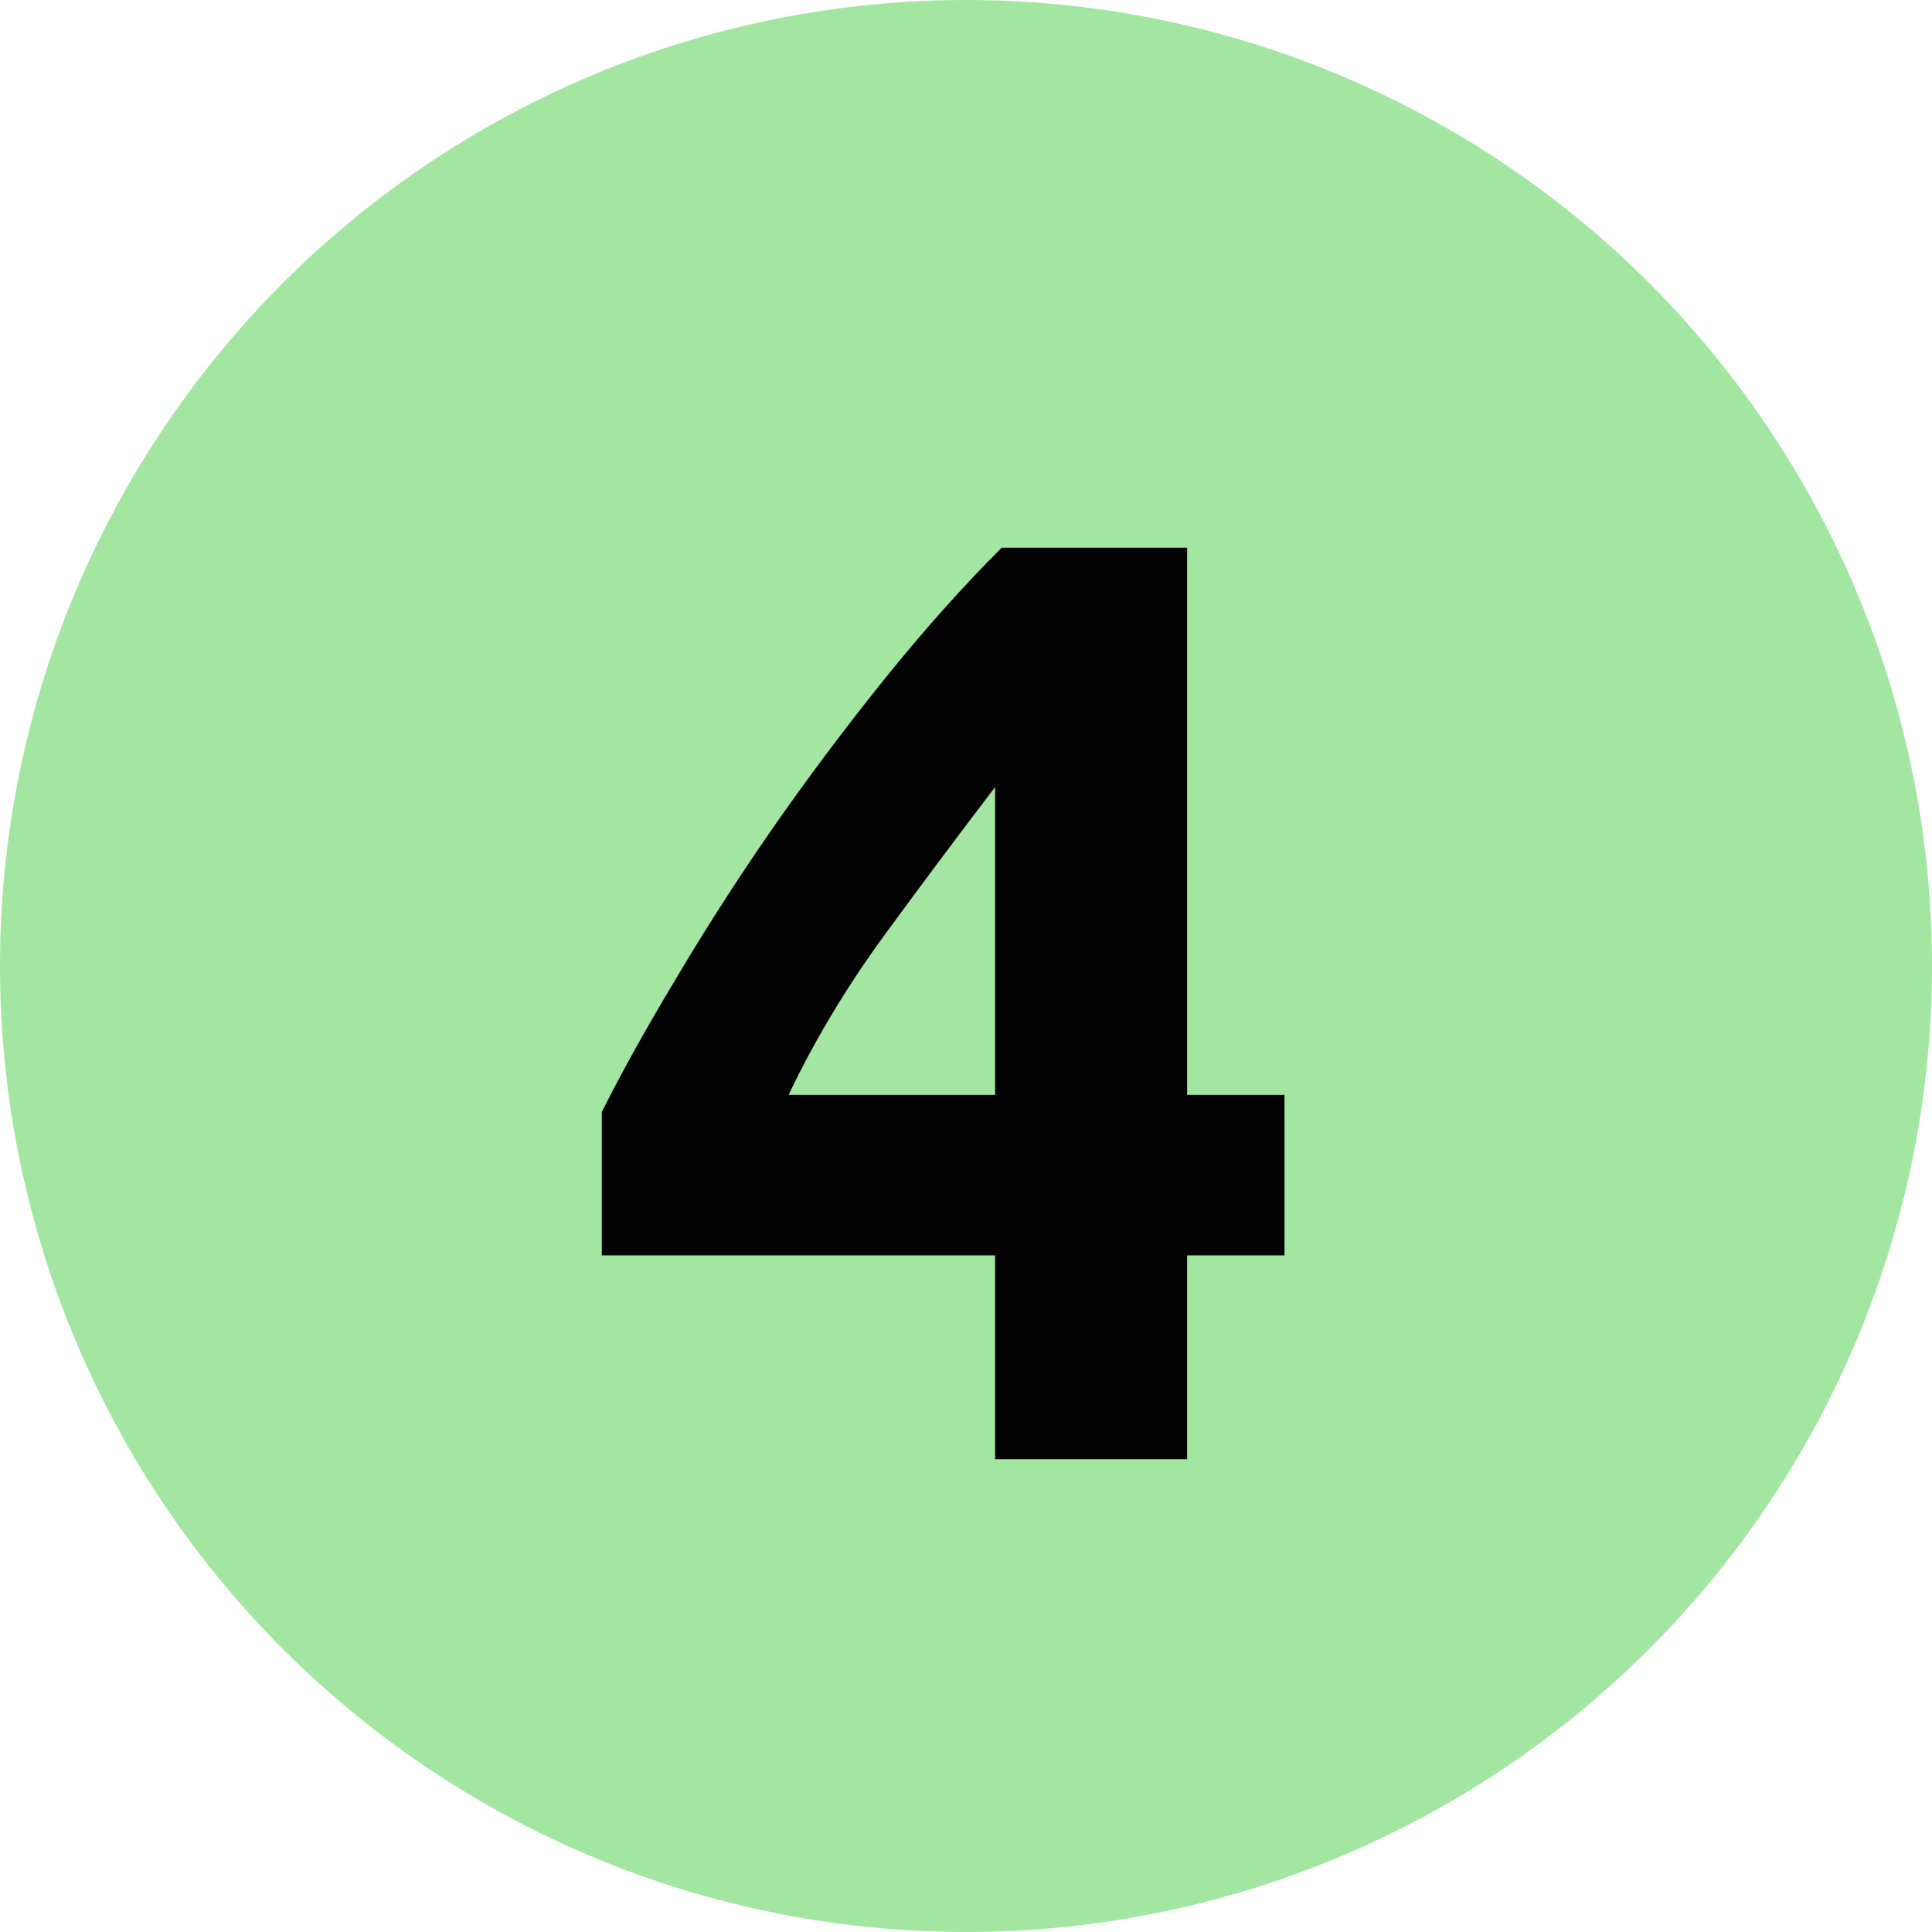
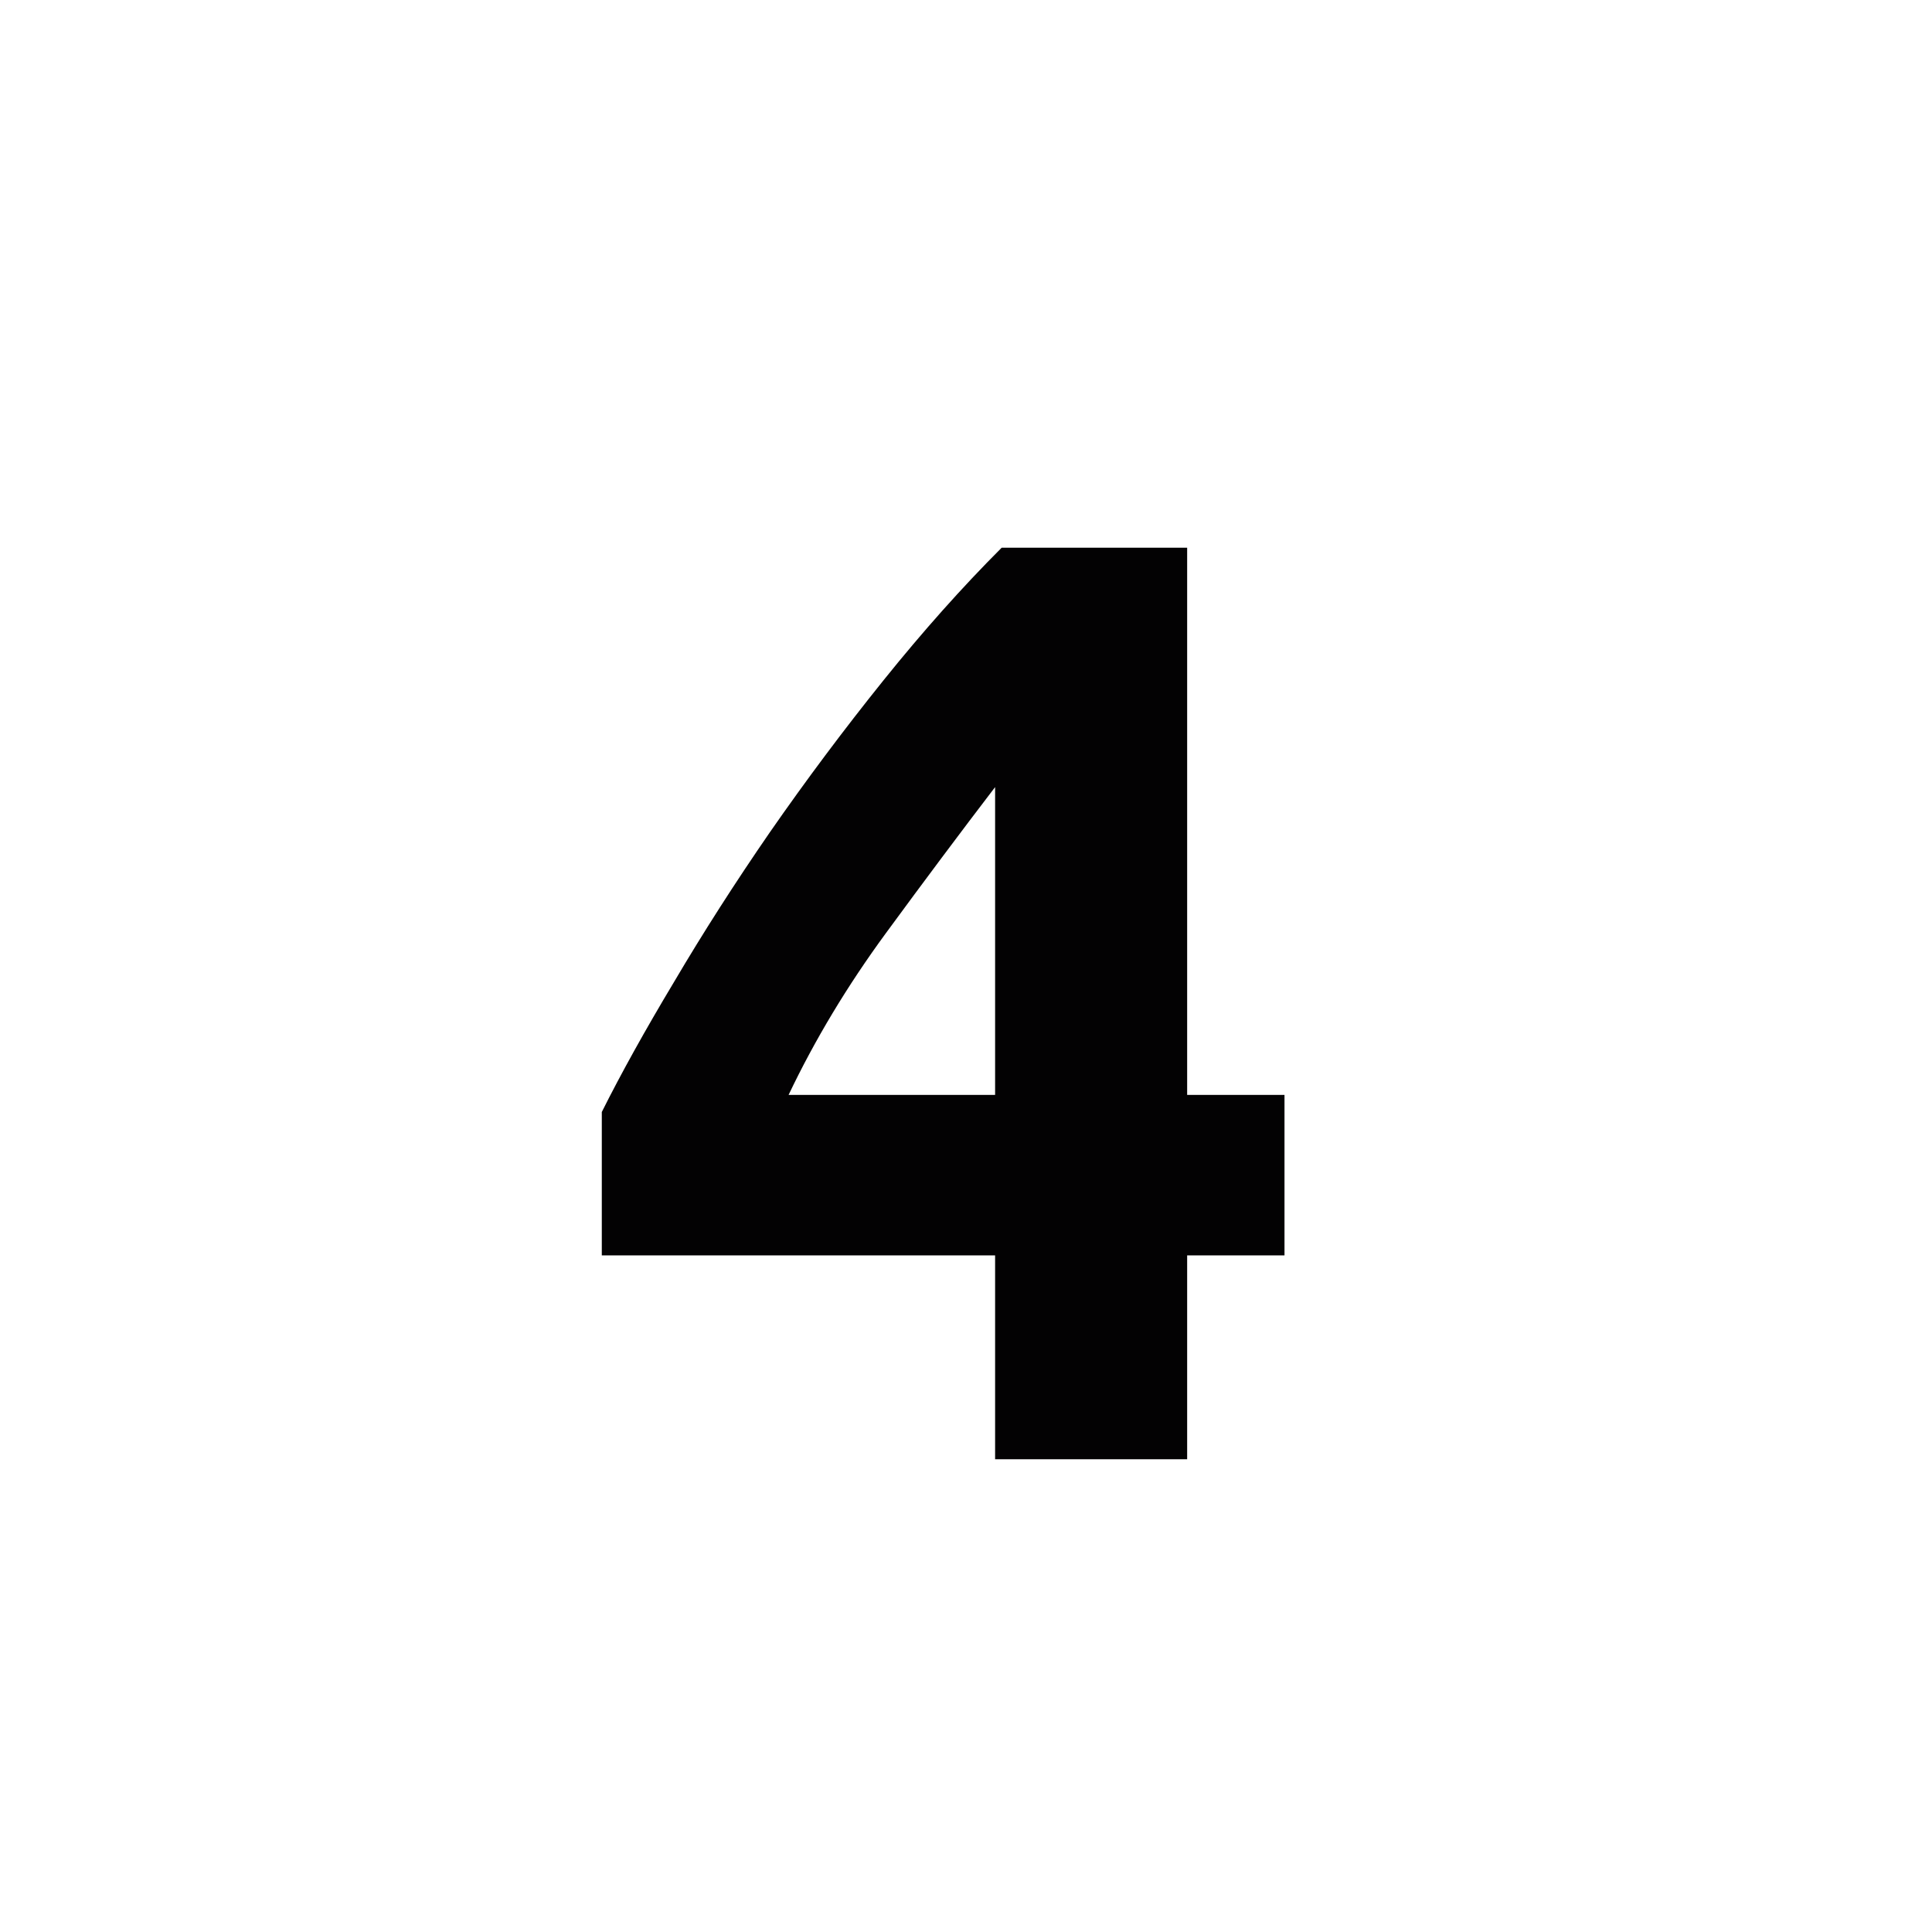
<svg xmlns="http://www.w3.org/2000/svg" width="94" height="94" viewBox="0 0 94 94" fill="none">
-   <circle cx="47" cy="47" r="47" fill="#A2E6A2" />
  <path d="M48.416 38.296C46.752 40.472 44.981 42.84 43.104 45.4C41.227 47.96 39.648 50.584 38.368 53.272H48.416V38.296ZM57.76 26.648V53.272H62.496V61.08H57.76V71H48.416V61.08H29.28V54.104C30.219 52.227 31.392 50.115 32.8 47.768C34.208 45.379 35.765 42.947 37.472 40.472C39.221 37.955 41.056 35.501 42.976 33.112C44.896 30.723 46.816 28.568 48.736 26.648H57.76Z" fill="#030203" />
</svg>